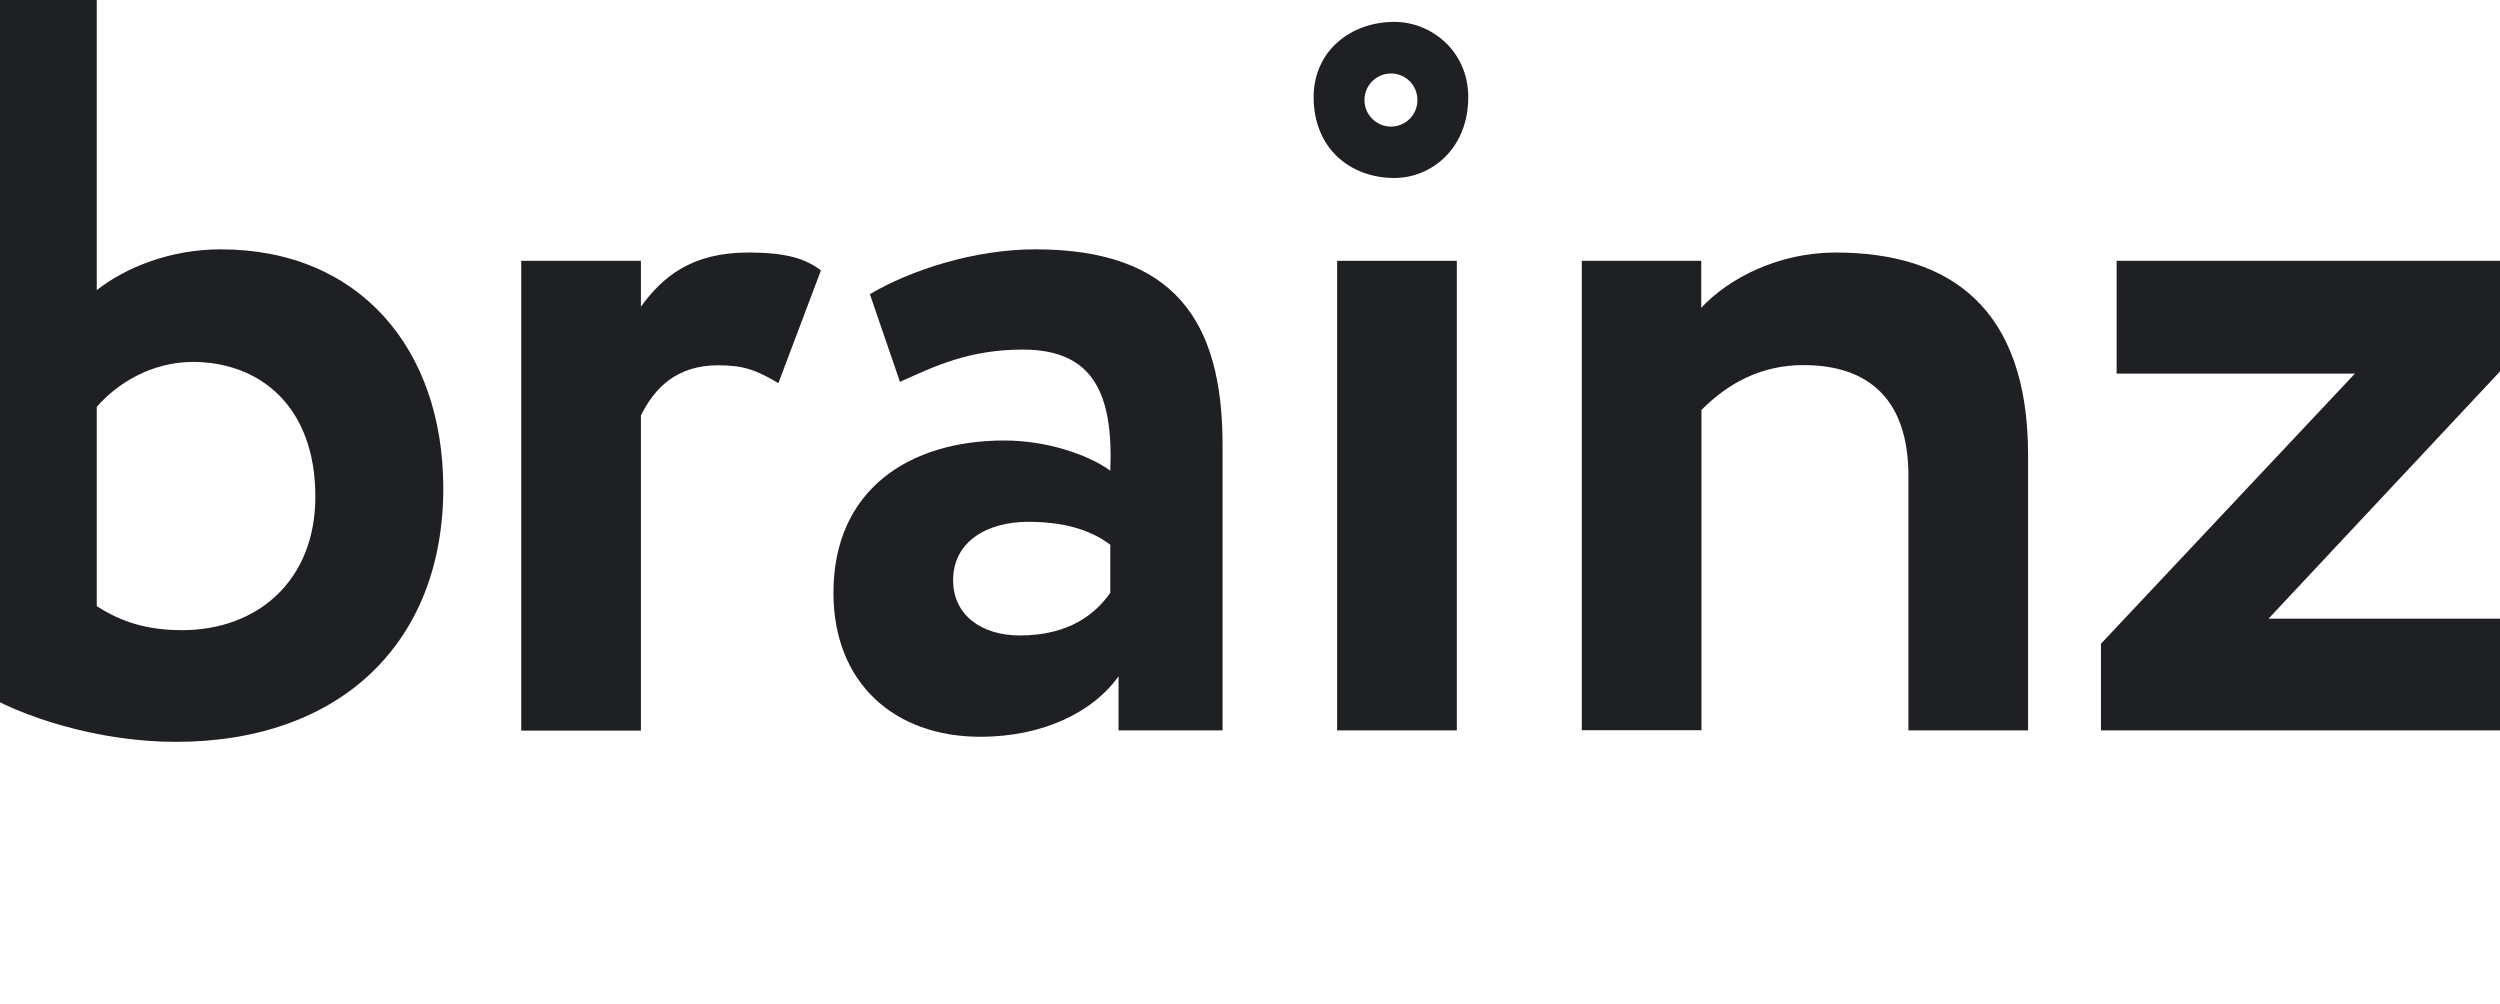
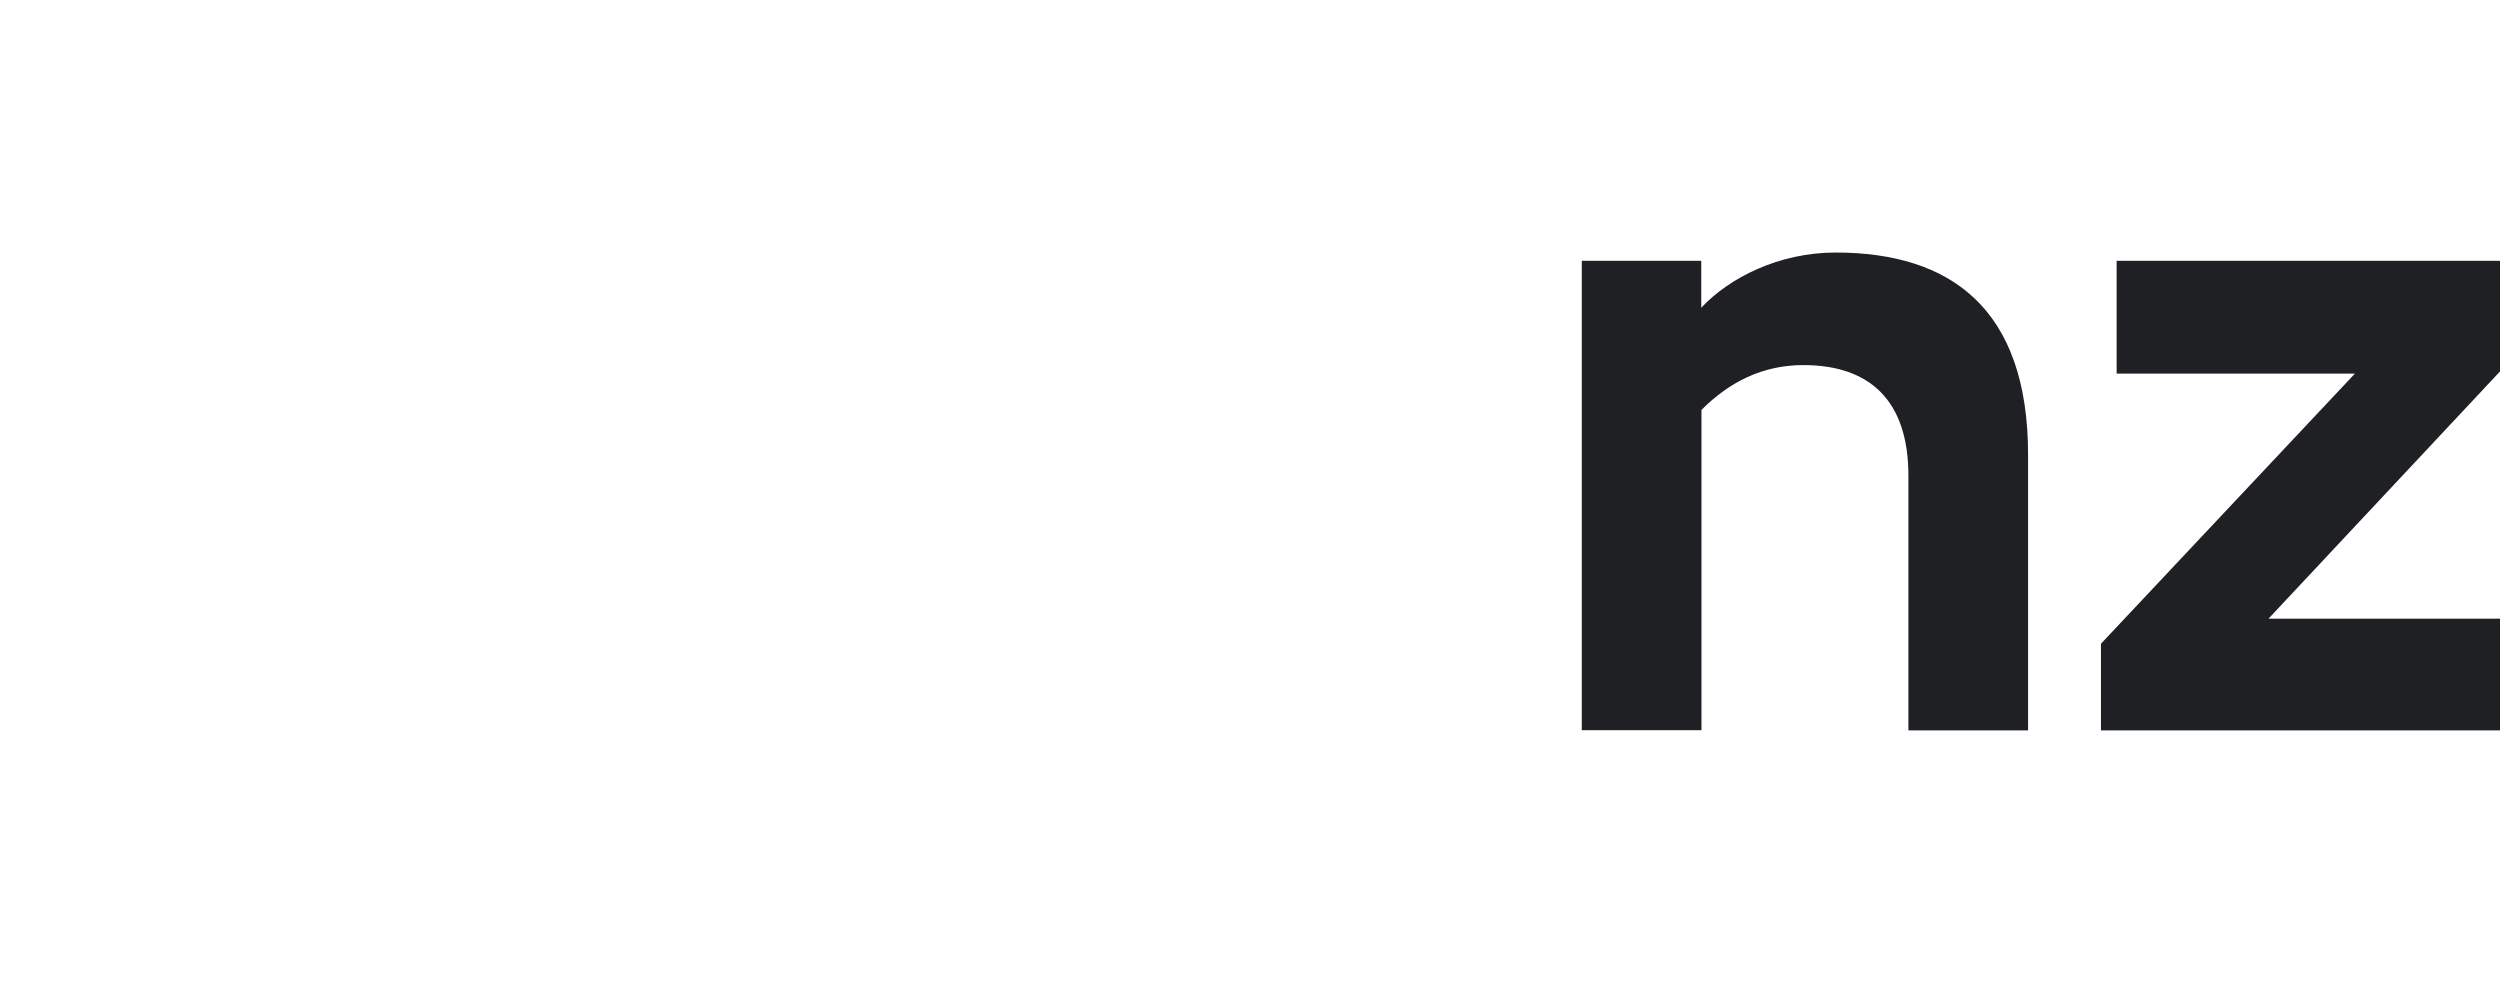
<svg xmlns="http://www.w3.org/2000/svg" width="1200" height="482" viewBox="0 0 1200 482" fill="none">
-   <path d="M669.28 10.501C648.336 10.501 630.543 24.467 630.543 46.59C630.543 71.362 648.234 85.431 669.28 85.431C686.971 85.431 704.763 71.464 704.763 46.59C704.763 24.569 687.072 10.501 669.28 10.501ZM667.653 60.76C660.638 60.76 654.944 55.051 654.944 48.017C654.944 40.983 660.638 35.273 667.653 35.273C674.669 35.273 680.362 40.88 680.362 48.017C680.362 55.153 674.669 60.76 667.653 60.76Z" fill="#1F2023" />
-   <path d="M-11 0H46.444V139.258C60.475 128.248 81.927 119.684 105.922 119.684C172.821 119.684 212.778 167.803 212.778 234.374C212.778 308.488 163.366 356.097 84.367 356.097C47.359 356.097 9.436 344.067 -11 331.018V0H-11ZM46.444 195.328V290.953C58.95 299.007 71.455 302.473 87.418 302.473C123.409 302.473 151.368 278.924 151.368 238.349C151.368 195.226 124.934 173.716 92.399 173.716C72.37 173.818 55.9 184.318 46.444 195.328Z" fill="#1F2023" />
-   <path d="M250.192 125.19H307.637V147.21C318.109 132.734 332.139 121.214 359.082 121.214C377.586 121.214 386.533 124.17 394.057 129.777L373.621 183.91C362.641 177.386 356.642 175.347 344.645 175.347C324.616 175.347 314.143 186.357 307.637 199.406V350.694H250.192V125.19Z" fill="#1F2023" />
-   <path d="M417.543 141.195C437.064 129.675 467.464 119.684 496.948 119.684C563.339 119.684 586.825 153.734 586.825 213.373V350.592H536.905V324.595C524.908 341.62 500.914 353.65 470.514 353.65C429.54 353.65 400.056 328.062 400.056 284.531C400.056 234.985 436.556 211.436 482.003 211.436C502.032 211.436 521.959 217.96 532.94 225.912C534.465 188.396 524.399 167.803 490.95 167.803C465.024 167.803 448.451 175.856 431.981 183.299L417.543 141.195ZM532.94 284.531V261.491C522.976 253.947 509.962 250.481 493.492 250.481C474.479 250.481 457.5 259.452 457.5 278.516C457.5 295.541 471.531 305.022 489.425 305.022C513.419 305.022 525.925 294.521 532.94 284.531Z" fill="#1F2023" />
-   <path d="M699.273 125.19H641.829V350.592H699.273V125.19Z" fill="#1F2023" />
  <path d="M759.157 125.19H816.601V147.72C830.124 133.243 854.016 121.214 881.061 121.214C935.963 121.214 973.479 147.72 973.479 218.368V350.592H916.035V228.359C916.035 192.27 897.531 175.245 865.607 175.245C846.086 175.245 830.124 183.299 816.703 196.756V350.49H759.259V125.19H759.157Z" fill="#1F2023" />
  <path d="M1015.98 125.19H1210.78V166.784L1088.88 296.968H1208.24V350.592H1008.46V308.998L1130.36 179.323H1015.98V125.19Z" fill="#1F2023" />
</svg>